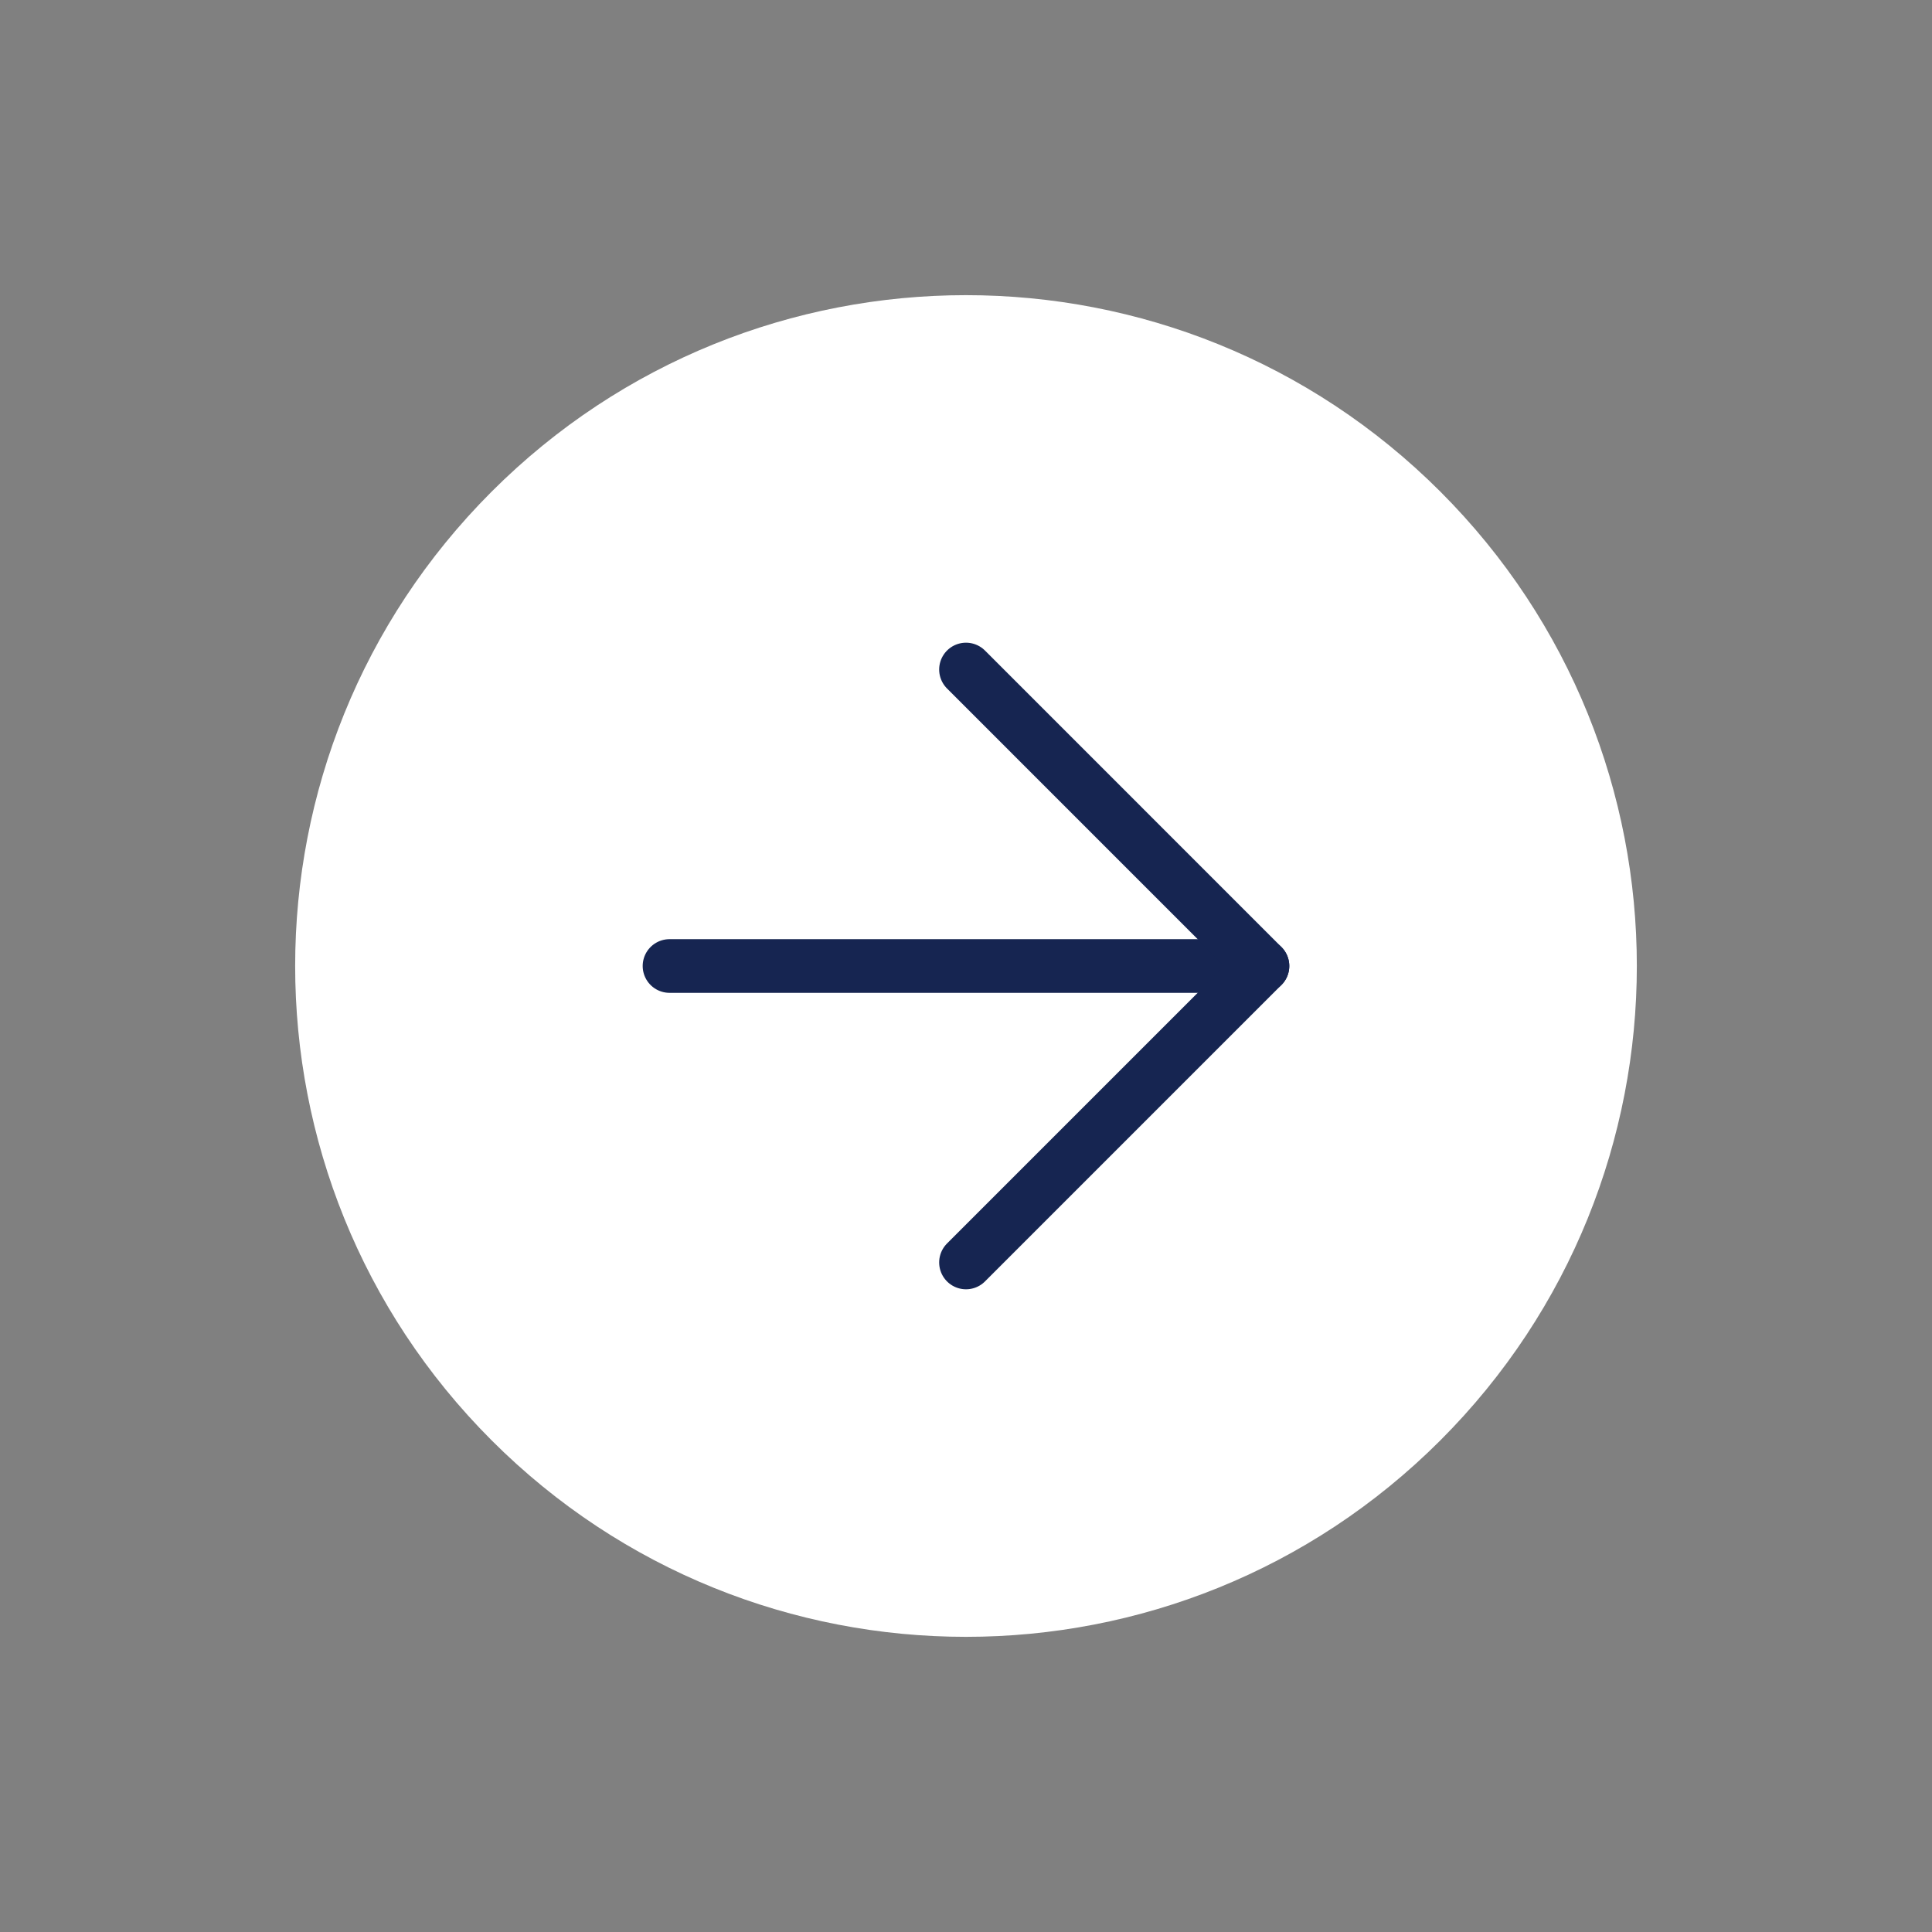
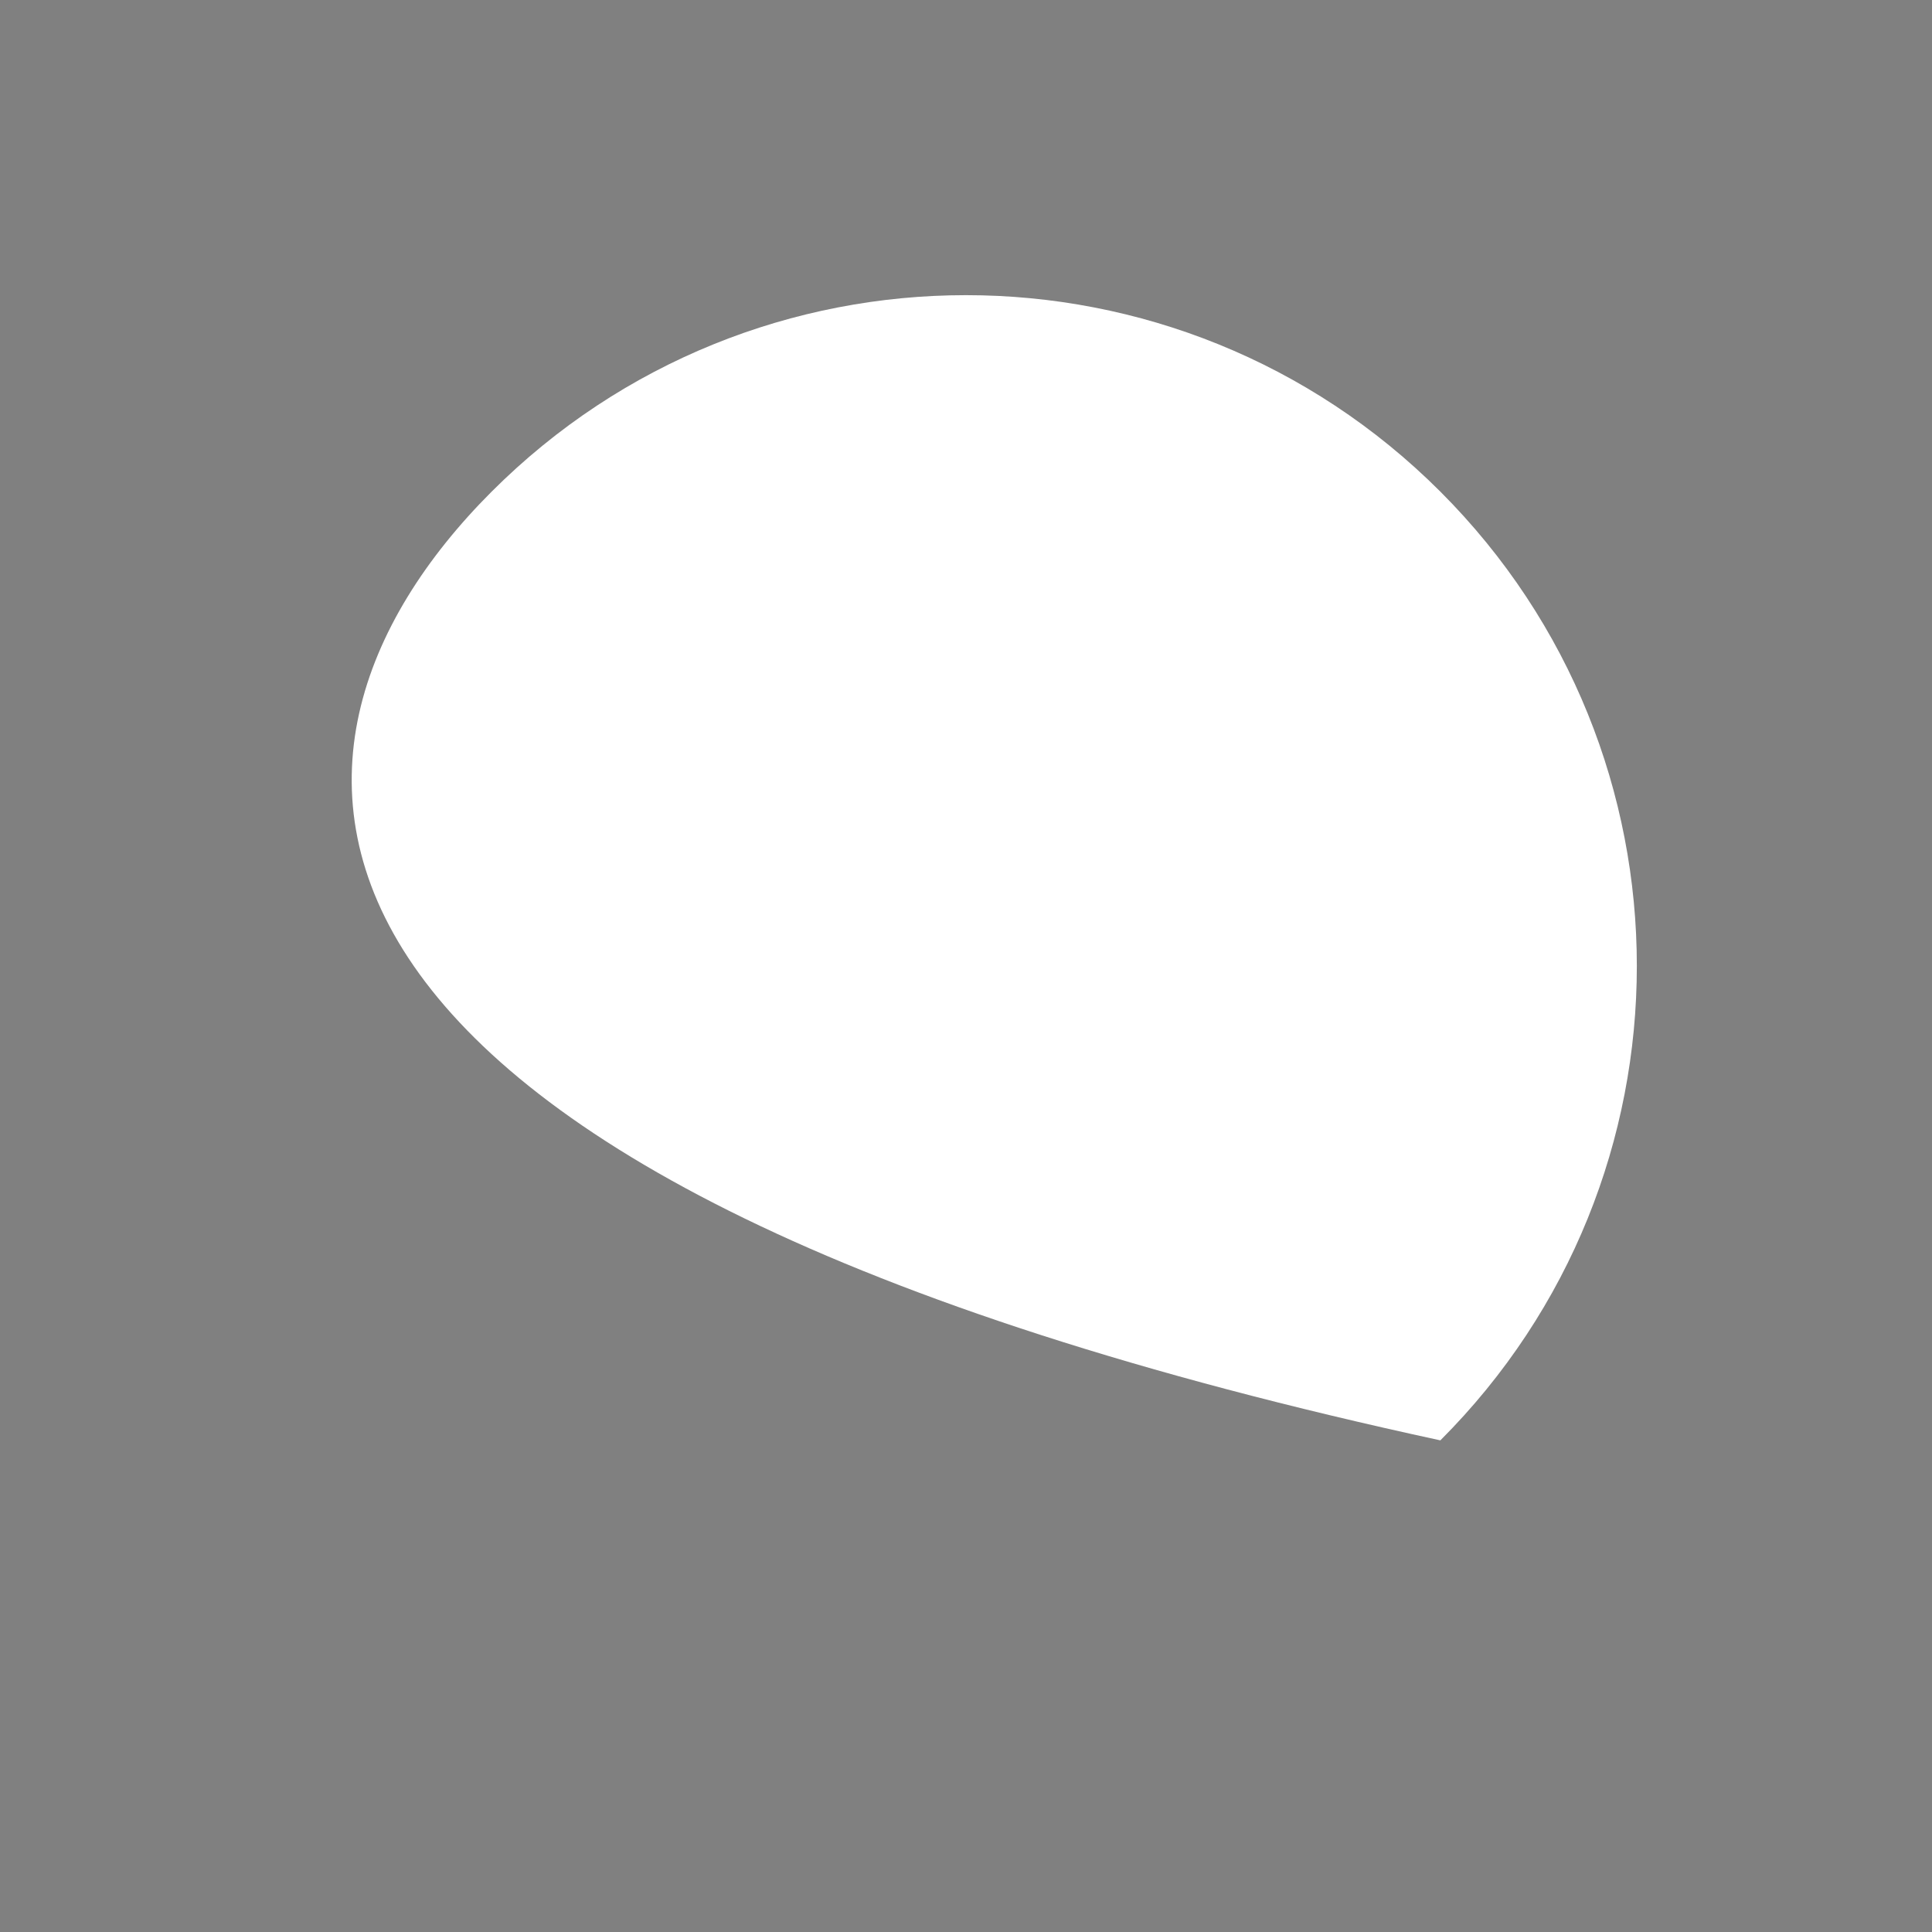
<svg xmlns="http://www.w3.org/2000/svg" width="72" height="72" viewBox="0 0 72 72" fill="none">
  <rect x="0" y="0" width="72" height="72" fill="#808080" stroke="none" />
-   <path d="M18.322 18.322C28.085 8.559 43.915 8.559 53.678 18.322C63.441 28.085 63.441 43.914 53.678 53.678C43.915 63.441 28.085 63.441 18.322 53.678C8.559 43.914 8.559 28.085 18.322 18.322Z" fill="white" />
-   <path d="M24.951 36H47.048" stroke="#162551" stroke-width="2" stroke-linecap="round" stroke-linejoin="round" />
-   <path d="M36 24.951L47.048 36L36 47.048" stroke="#162551" stroke-width="2" stroke-linecap="round" stroke-linejoin="round" />
+   <path d="M18.322 18.322C28.085 8.559 43.915 8.559 53.678 18.322C63.441 28.085 63.441 43.914 53.678 53.678C8.559 43.914 8.559 28.085 18.322 18.322Z" fill="white" />
</svg>